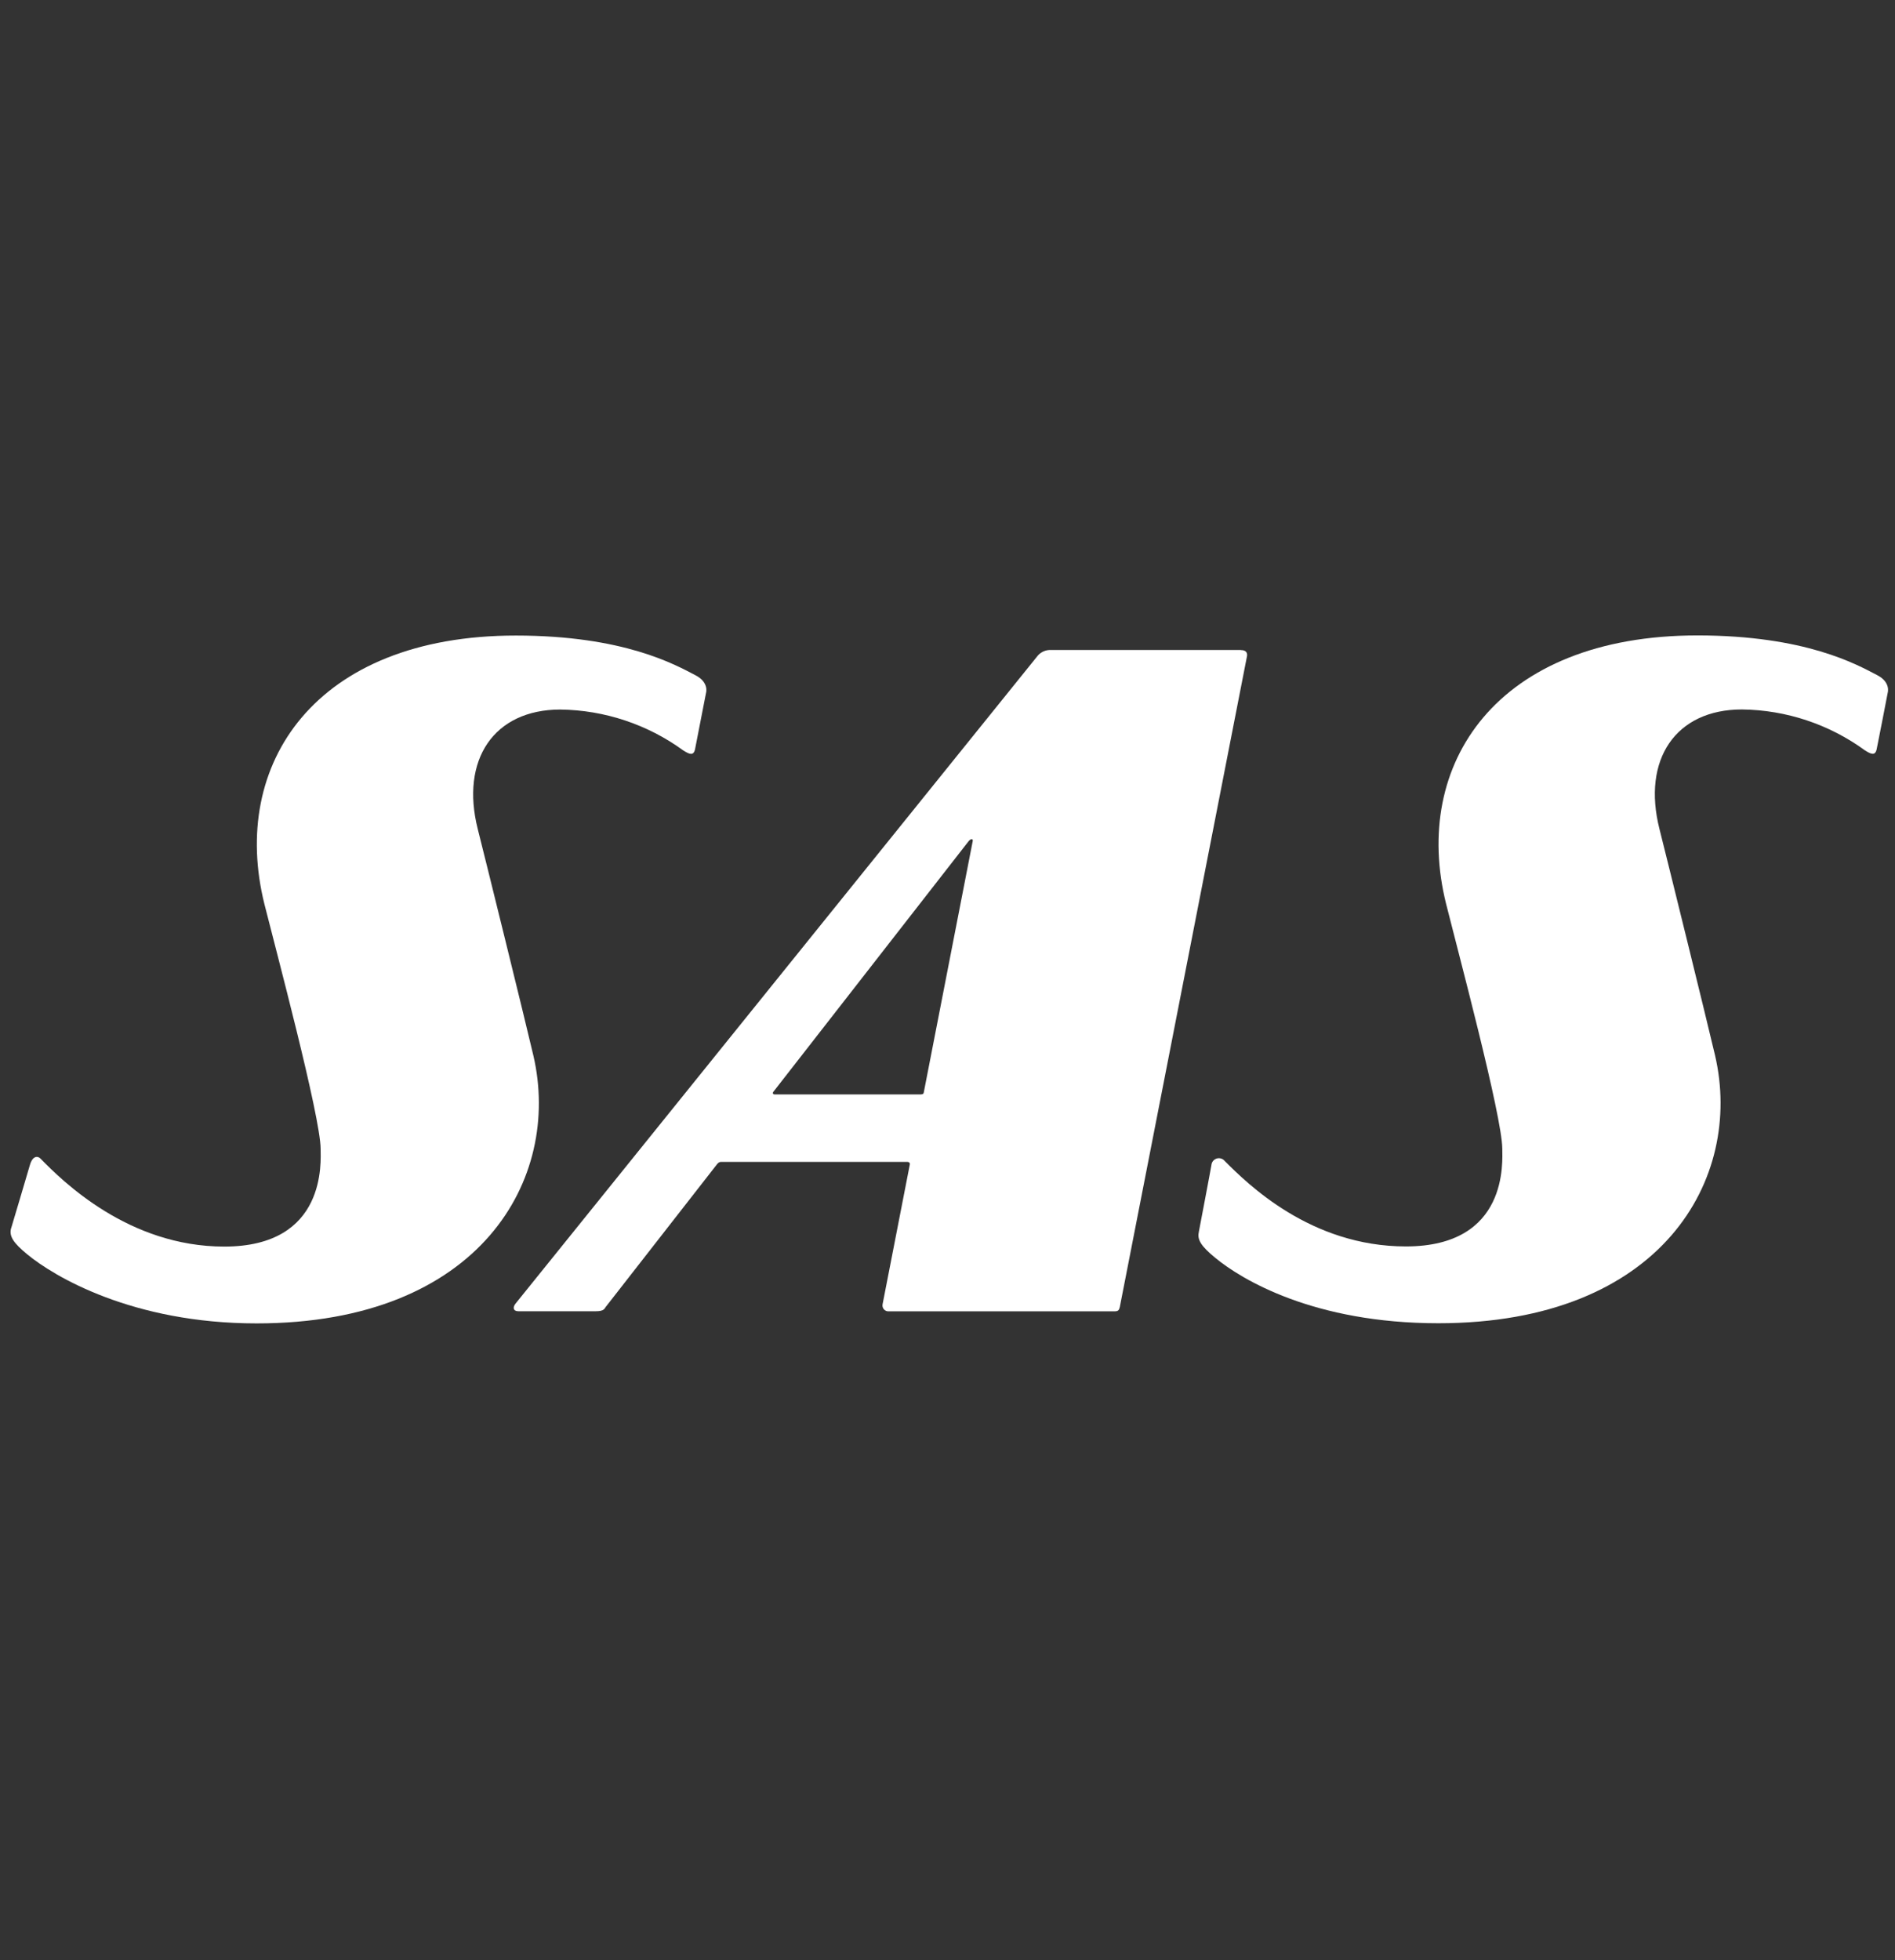
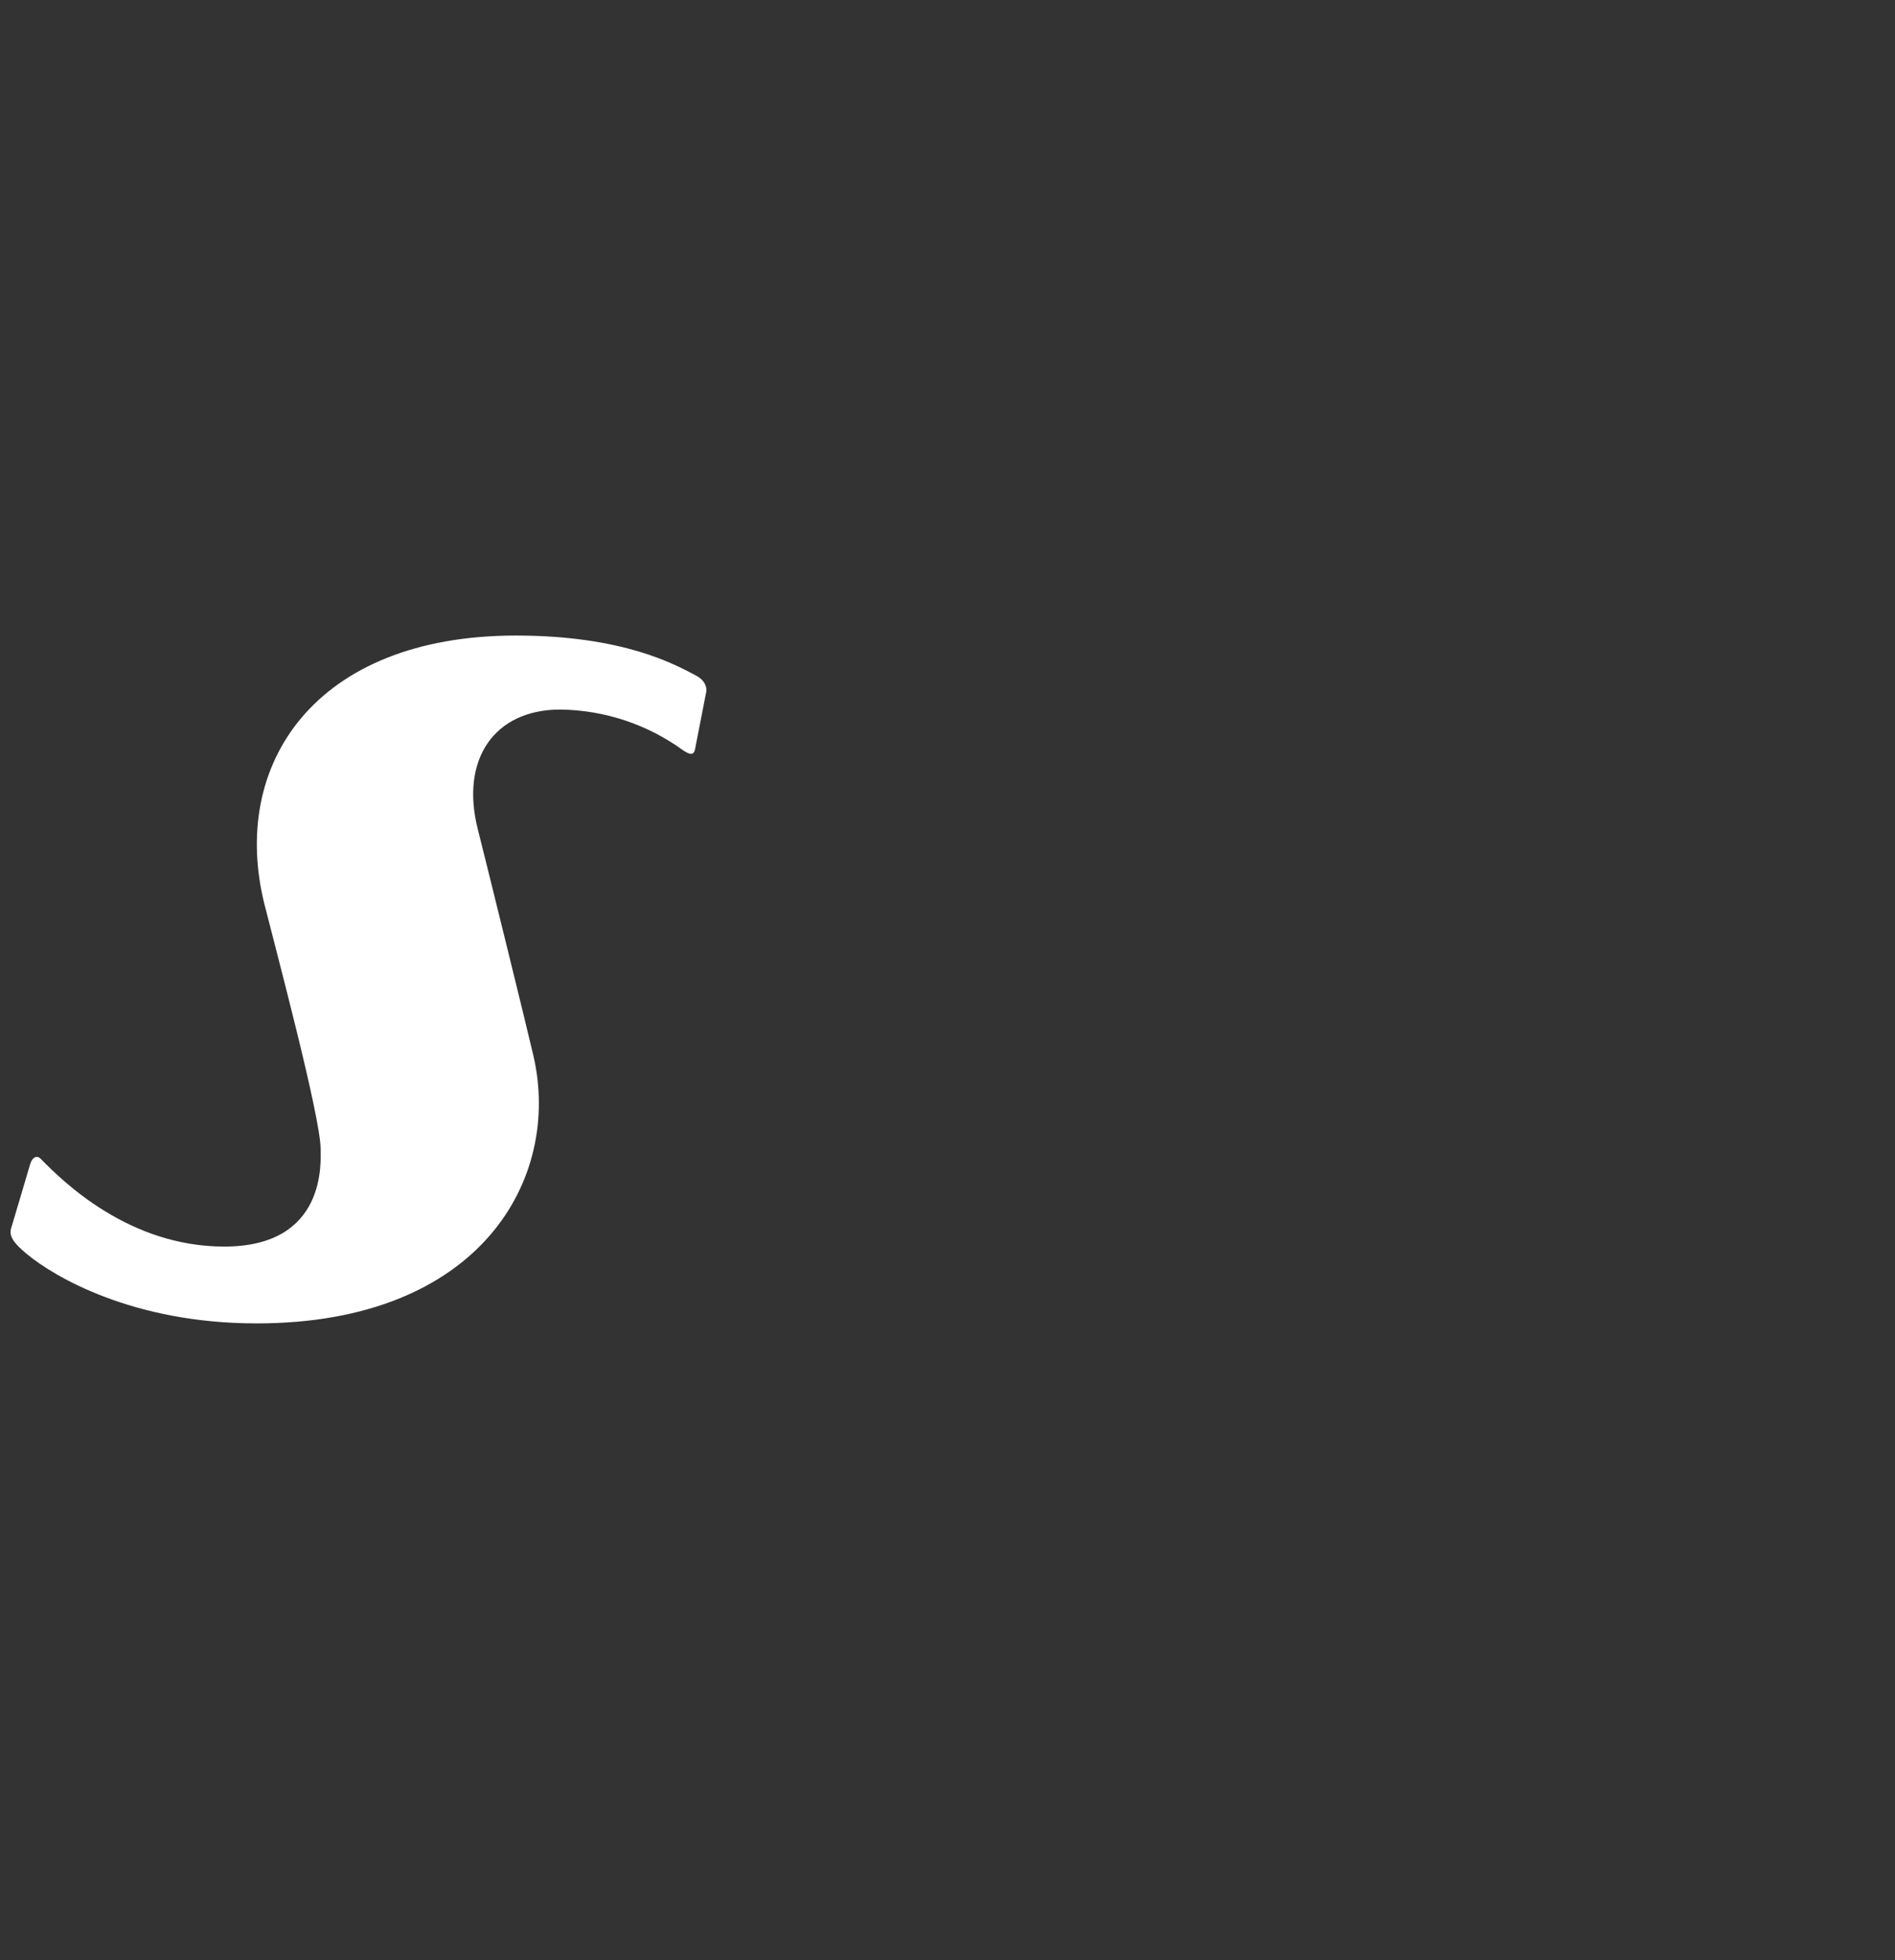
<svg xmlns="http://www.w3.org/2000/svg" width="88" height="91" viewBox="0 0 88 91" fill="none">
  <rect x="0" y="0" width="88" height="91" fill="#333333" stroke="none" />
  <g clip-path="url(#clip0_1_318)">
-     <path d="M57.625 30.176H48.825C48.708 30.168 48.59 30.187 48.481 30.231C48.373 30.276 48.275 30.344 48.197 30.432L23.941 60.519C23.8 60.695 23.829 60.874 24.073 60.874H27.664C28.022 60.874 28.064 60.774 28.124 60.68L33.286 54.063C33.286 54.063 33.368 53.941 33.474 53.941H42.141C42.141 53.941 42.274 53.941 42.249 54.066C42.224 54.191 40.984 60.558 40.984 60.558C40.977 60.601 40.979 60.645 40.992 60.686C41.005 60.728 41.028 60.766 41.058 60.797C41.088 60.828 41.126 60.852 41.167 60.865C41.208 60.879 41.252 60.883 41.295 60.877C42.426 60.877 50.577 60.877 51.769 60.877C51.919 60.877 51.969 60.826 52.002 60.677L57.902 30.495C57.902 30.495 58.002 30.179 57.626 30.181L57.625 30.176ZM42.788 50.807H35.971C35.957 50.808 35.943 50.806 35.93 50.8C35.917 50.794 35.906 50.785 35.898 50.774C35.869 50.731 35.923 50.674 35.923 50.674L44.984 39.048C44.984 39.048 45.052 38.959 45.124 38.959C45.196 38.959 45.169 39.059 45.169 39.059L42.899 50.713C42.895 50.738 42.884 50.761 42.869 50.781C42.844 50.796 42.816 50.803 42.788 50.802V50.807Z" fill="white" />
-     <path d="M0.51 57.038C0.424 57.396 0.619 57.702 1.272 58.238C2.499 59.249 6.139 61.438 11.917 61.438C22.317 61.438 26.09 54.713 24.771 49.013C24.418 47.489 22.471 39.607 22.188 38.496C21.37 35.267 22.937 32.944 26.015 32.94C28.072 32.965 30.07 33.629 31.732 34.84C32.004 35.011 32.203 35.105 32.275 34.79C32.31 34.613 32.789 32.155 32.789 32.155C32.789 32.155 32.93 31.682 32.309 31.355C31.352 30.855 28.971 29.508 23.958 29.505C14.627 29.505 10.658 35.488 12.281 41.981C12.802 44.057 14.881 51.831 14.889 53.33C14.889 53.907 15.196 57.872 10.414 57.872C5.973 57.872 2.914 54.843 1.886 53.793C1.714 53.617 1.486 53.714 1.386 54.093C1.332 54.293 0.515 57.029 0.515 57.029L0.51 57.038Z" fill="white" />
-     <path d="M55.673 57.195C55.586 57.553 55.782 57.859 56.435 58.395C57.662 59.406 61.015 61.431 66.793 61.431C77.193 61.431 80.965 54.707 79.646 49.006C79.292 47.484 77.346 39.6 77.063 38.489C76.245 35.263 77.811 32.937 80.891 32.936C82.947 32.96 84.944 33.624 86.605 34.836C86.878 35.008 87.078 35.102 87.148 34.786C87.191 34.602 87.664 32.149 87.664 32.149C87.664 32.149 87.804 31.675 87.184 31.349C86.228 30.849 83.846 29.503 78.832 29.499C69.504 29.499 65.532 35.482 67.157 41.974C67.675 44.05 69.757 51.825 69.763 53.324C69.763 53.901 70.07 57.865 65.287 57.865C60.846 57.865 57.917 54.94 56.876 53.901C56.833 53.846 56.773 53.806 56.707 53.785C56.64 53.764 56.568 53.764 56.501 53.784C56.434 53.805 56.375 53.845 56.331 53.899C56.287 53.954 56.261 54.02 56.255 54.09C56.225 54.29 55.671 57.19 55.671 57.19L55.673 57.195Z" fill="white" />
+     <path d="M0.51 57.038C0.424 57.396 0.619 57.702 1.272 58.238C2.499 59.249 6.139 61.438 11.917 61.438C22.317 61.438 26.09 54.713 24.771 49.013C24.418 47.489 22.471 39.607 22.188 38.496C21.37 35.267 22.937 32.944 26.015 32.94C28.072 32.965 30.07 33.629 31.732 34.84C32.004 35.011 32.203 35.105 32.275 34.79C32.31 34.613 32.789 32.155 32.789 32.155C32.789 32.155 32.93 31.682 32.309 31.355C31.352 30.855 28.971 29.508 23.958 29.505C14.627 29.505 10.658 35.488 12.281 41.981C12.802 44.057 14.881 51.831 14.889 53.33C14.889 53.907 15.196 57.872 10.414 57.872C5.973 57.872 2.914 54.843 1.886 53.793C1.714 53.617 1.486 53.714 1.386 54.093C1.332 54.293 0.515 57.029 0.515 57.029L0.51 57.038" fill="white" />
  </g>
  <defs>
    <clipPath id="clip0_1_318">
      <rect width="87.189" height="90" fill="white" transform="translate(0.49 0.5)" />
    </clipPath>
  </defs>
</svg>